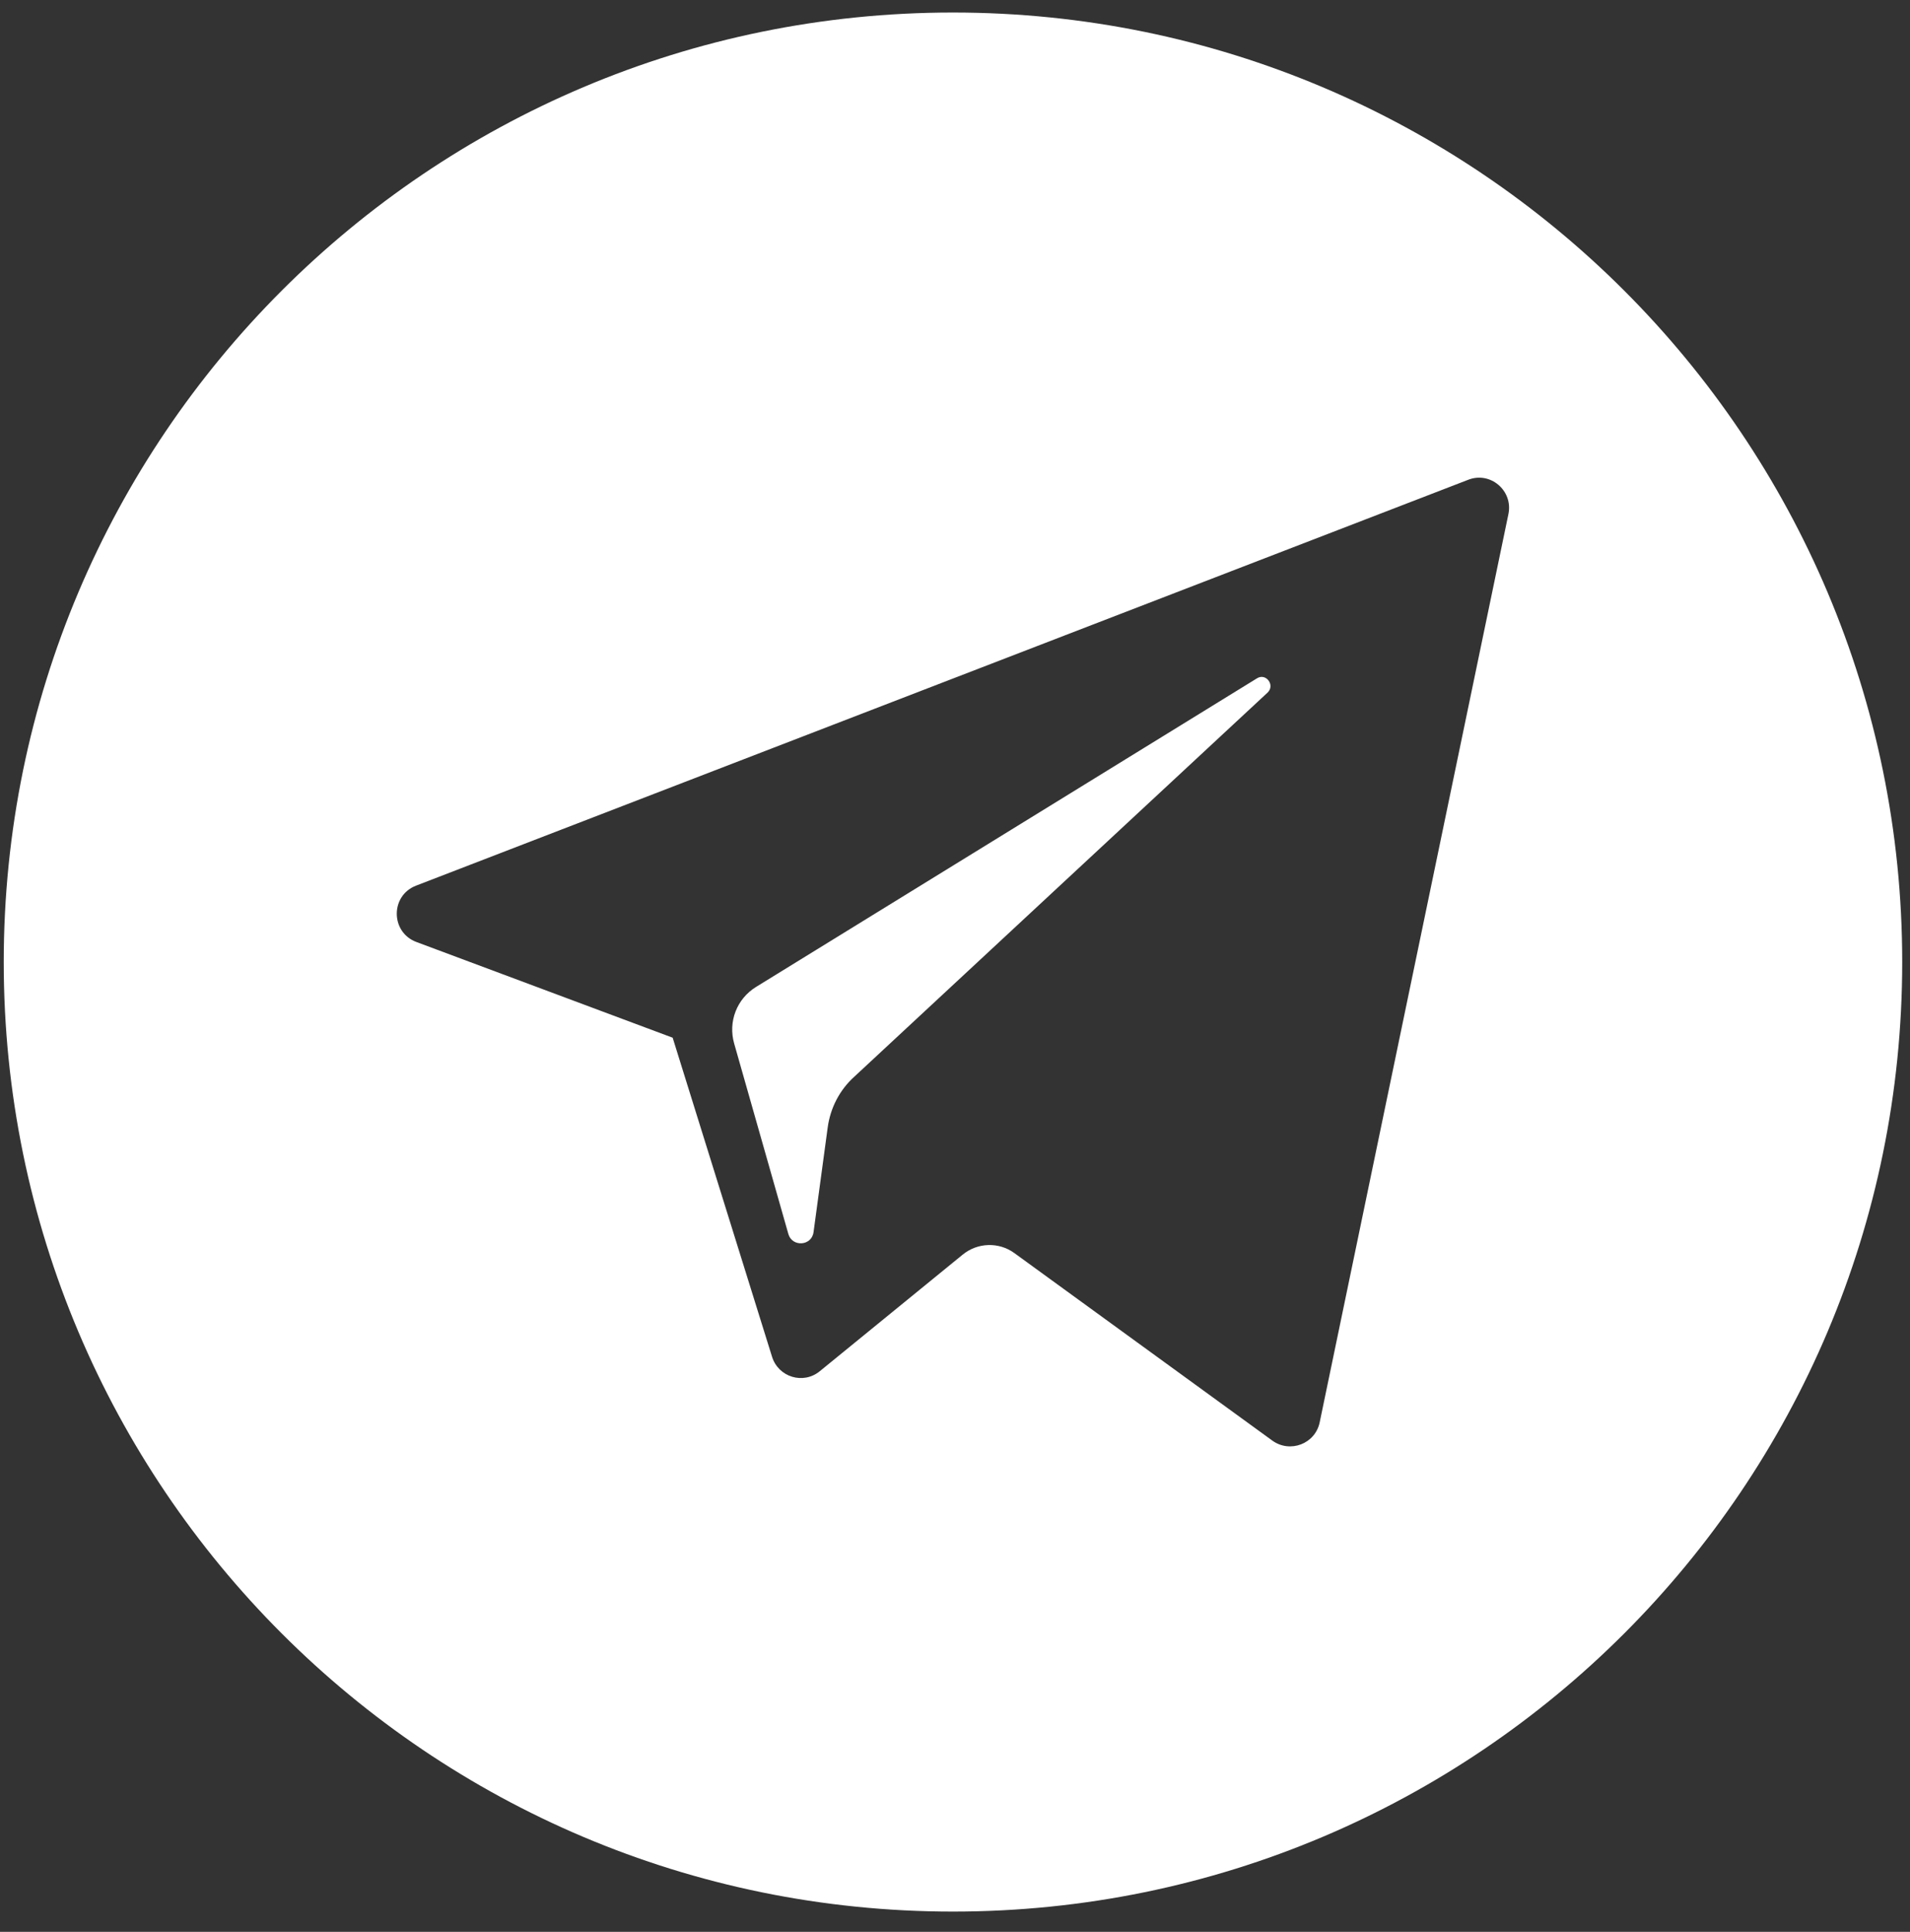
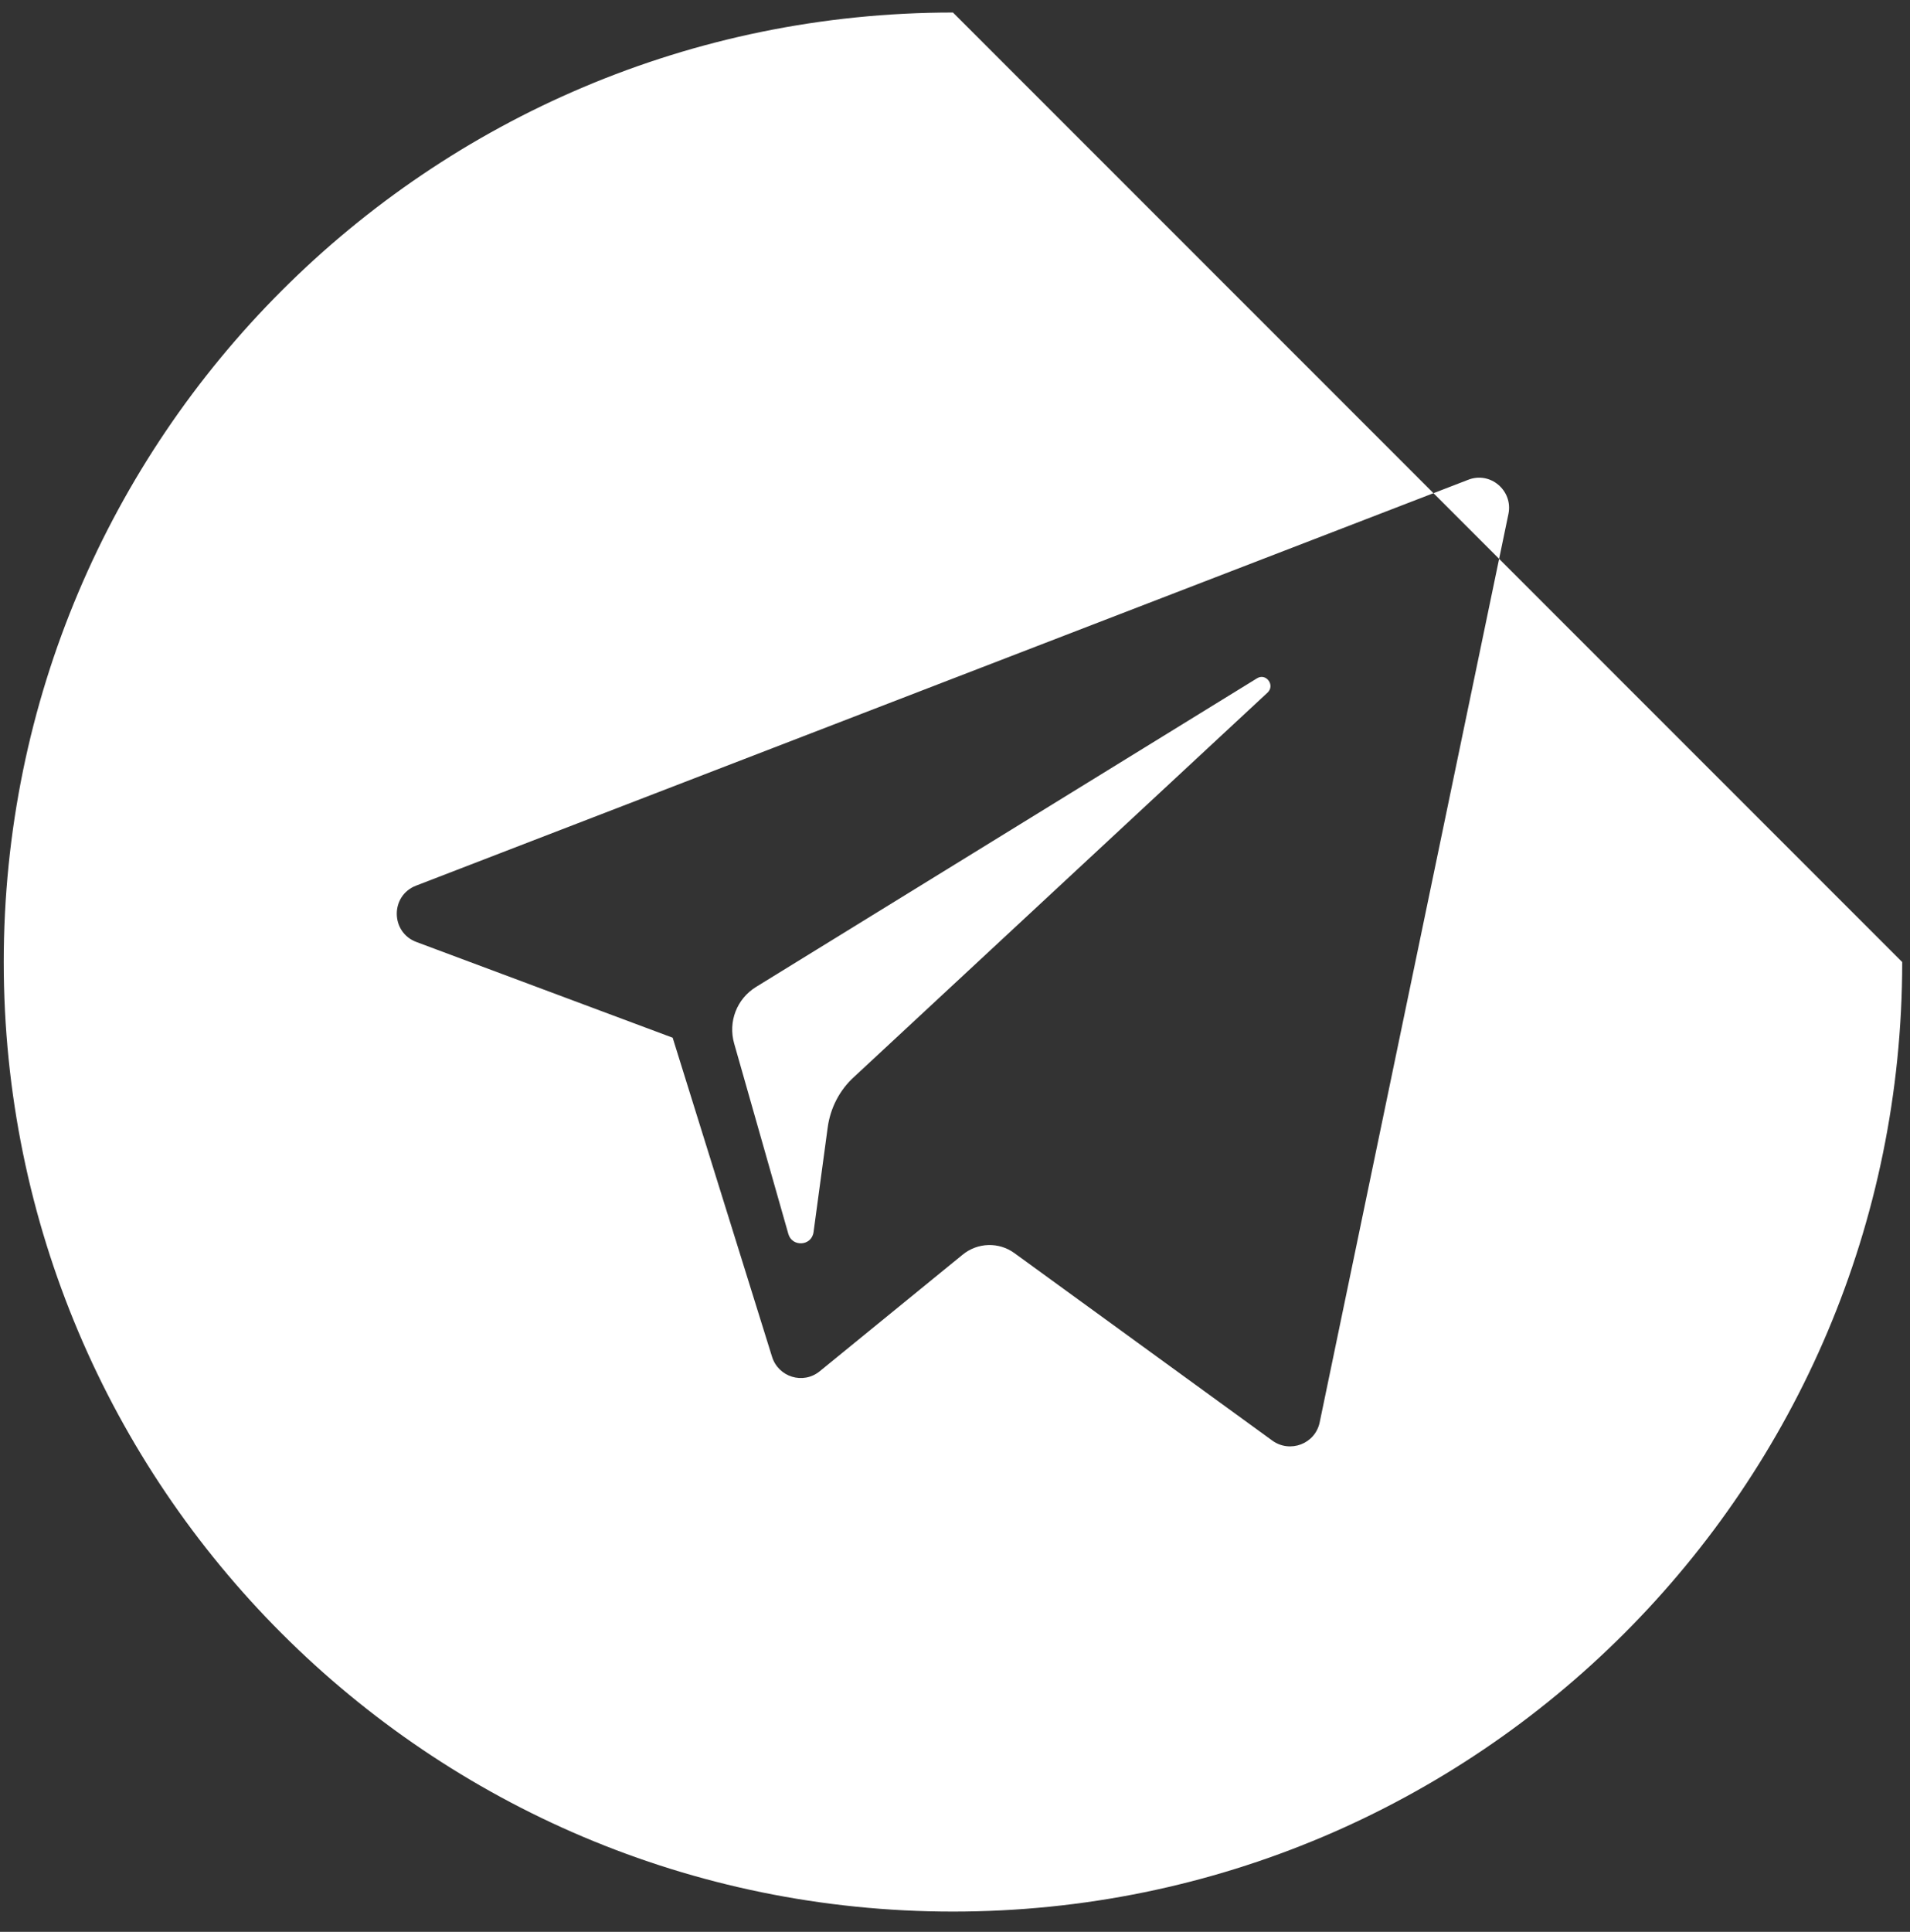
<svg xmlns="http://www.w3.org/2000/svg" width="90" height="91" viewBox="0 0 90 91" fill="none">
  <rect x="0" y="0" width="90" height="91" fill="#333333" stroke="none" />
-   <path d="M59.231 31.952L35.627 46.489C34.718 47.048 34.299 48.131 34.596 49.162L37.147 58.125C37.322 58.754 38.248 58.701 38.335 58.038L38.999 53.128C39.121 52.202 39.558 51.346 40.257 50.717L59.738 32.616C60.088 32.266 59.651 31.69 59.231 31.952ZM44.904 0.59C20.199 0.59 0.176 20.613 0.176 45.318C0.176 70.023 20.199 90.046 44.904 90.046C69.61 90.046 89.633 70.023 89.633 45.318C89.633 20.613 69.61 0.59 44.904 0.59ZM71.078 24.212L62.184 67.001C61.975 68.014 60.786 68.468 59.948 67.857L47.805 59.033C47.071 58.492 46.058 58.527 45.359 59.103L38.632 64.589C37.846 65.236 36.675 64.869 36.378 63.908L31.696 48.882L19.623 44.374C18.4 43.92 18.382 42.191 19.605 41.719L69.173 22.604C70.221 22.185 71.305 23.111 71.078 24.212Z" fill="white" />
+   <path d="M59.231 31.952L35.627 46.489C34.718 47.048 34.299 48.131 34.596 49.162L37.147 58.125C37.322 58.754 38.248 58.701 38.335 58.038L38.999 53.128C39.121 52.202 39.558 51.346 40.257 50.717L59.738 32.616C60.088 32.266 59.651 31.69 59.231 31.952ZM44.904 0.59C20.199 0.59 0.176 20.613 0.176 45.318C0.176 70.023 20.199 90.046 44.904 90.046C69.61 90.046 89.633 70.023 89.633 45.318ZM71.078 24.212L62.184 67.001C61.975 68.014 60.786 68.468 59.948 67.857L47.805 59.033C47.071 58.492 46.058 58.527 45.359 59.103L38.632 64.589C37.846 65.236 36.675 64.869 36.378 63.908L31.696 48.882L19.623 44.374C18.4 43.92 18.382 42.191 19.605 41.719L69.173 22.604C70.221 22.185 71.305 23.111 71.078 24.212Z" fill="white" />
</svg>